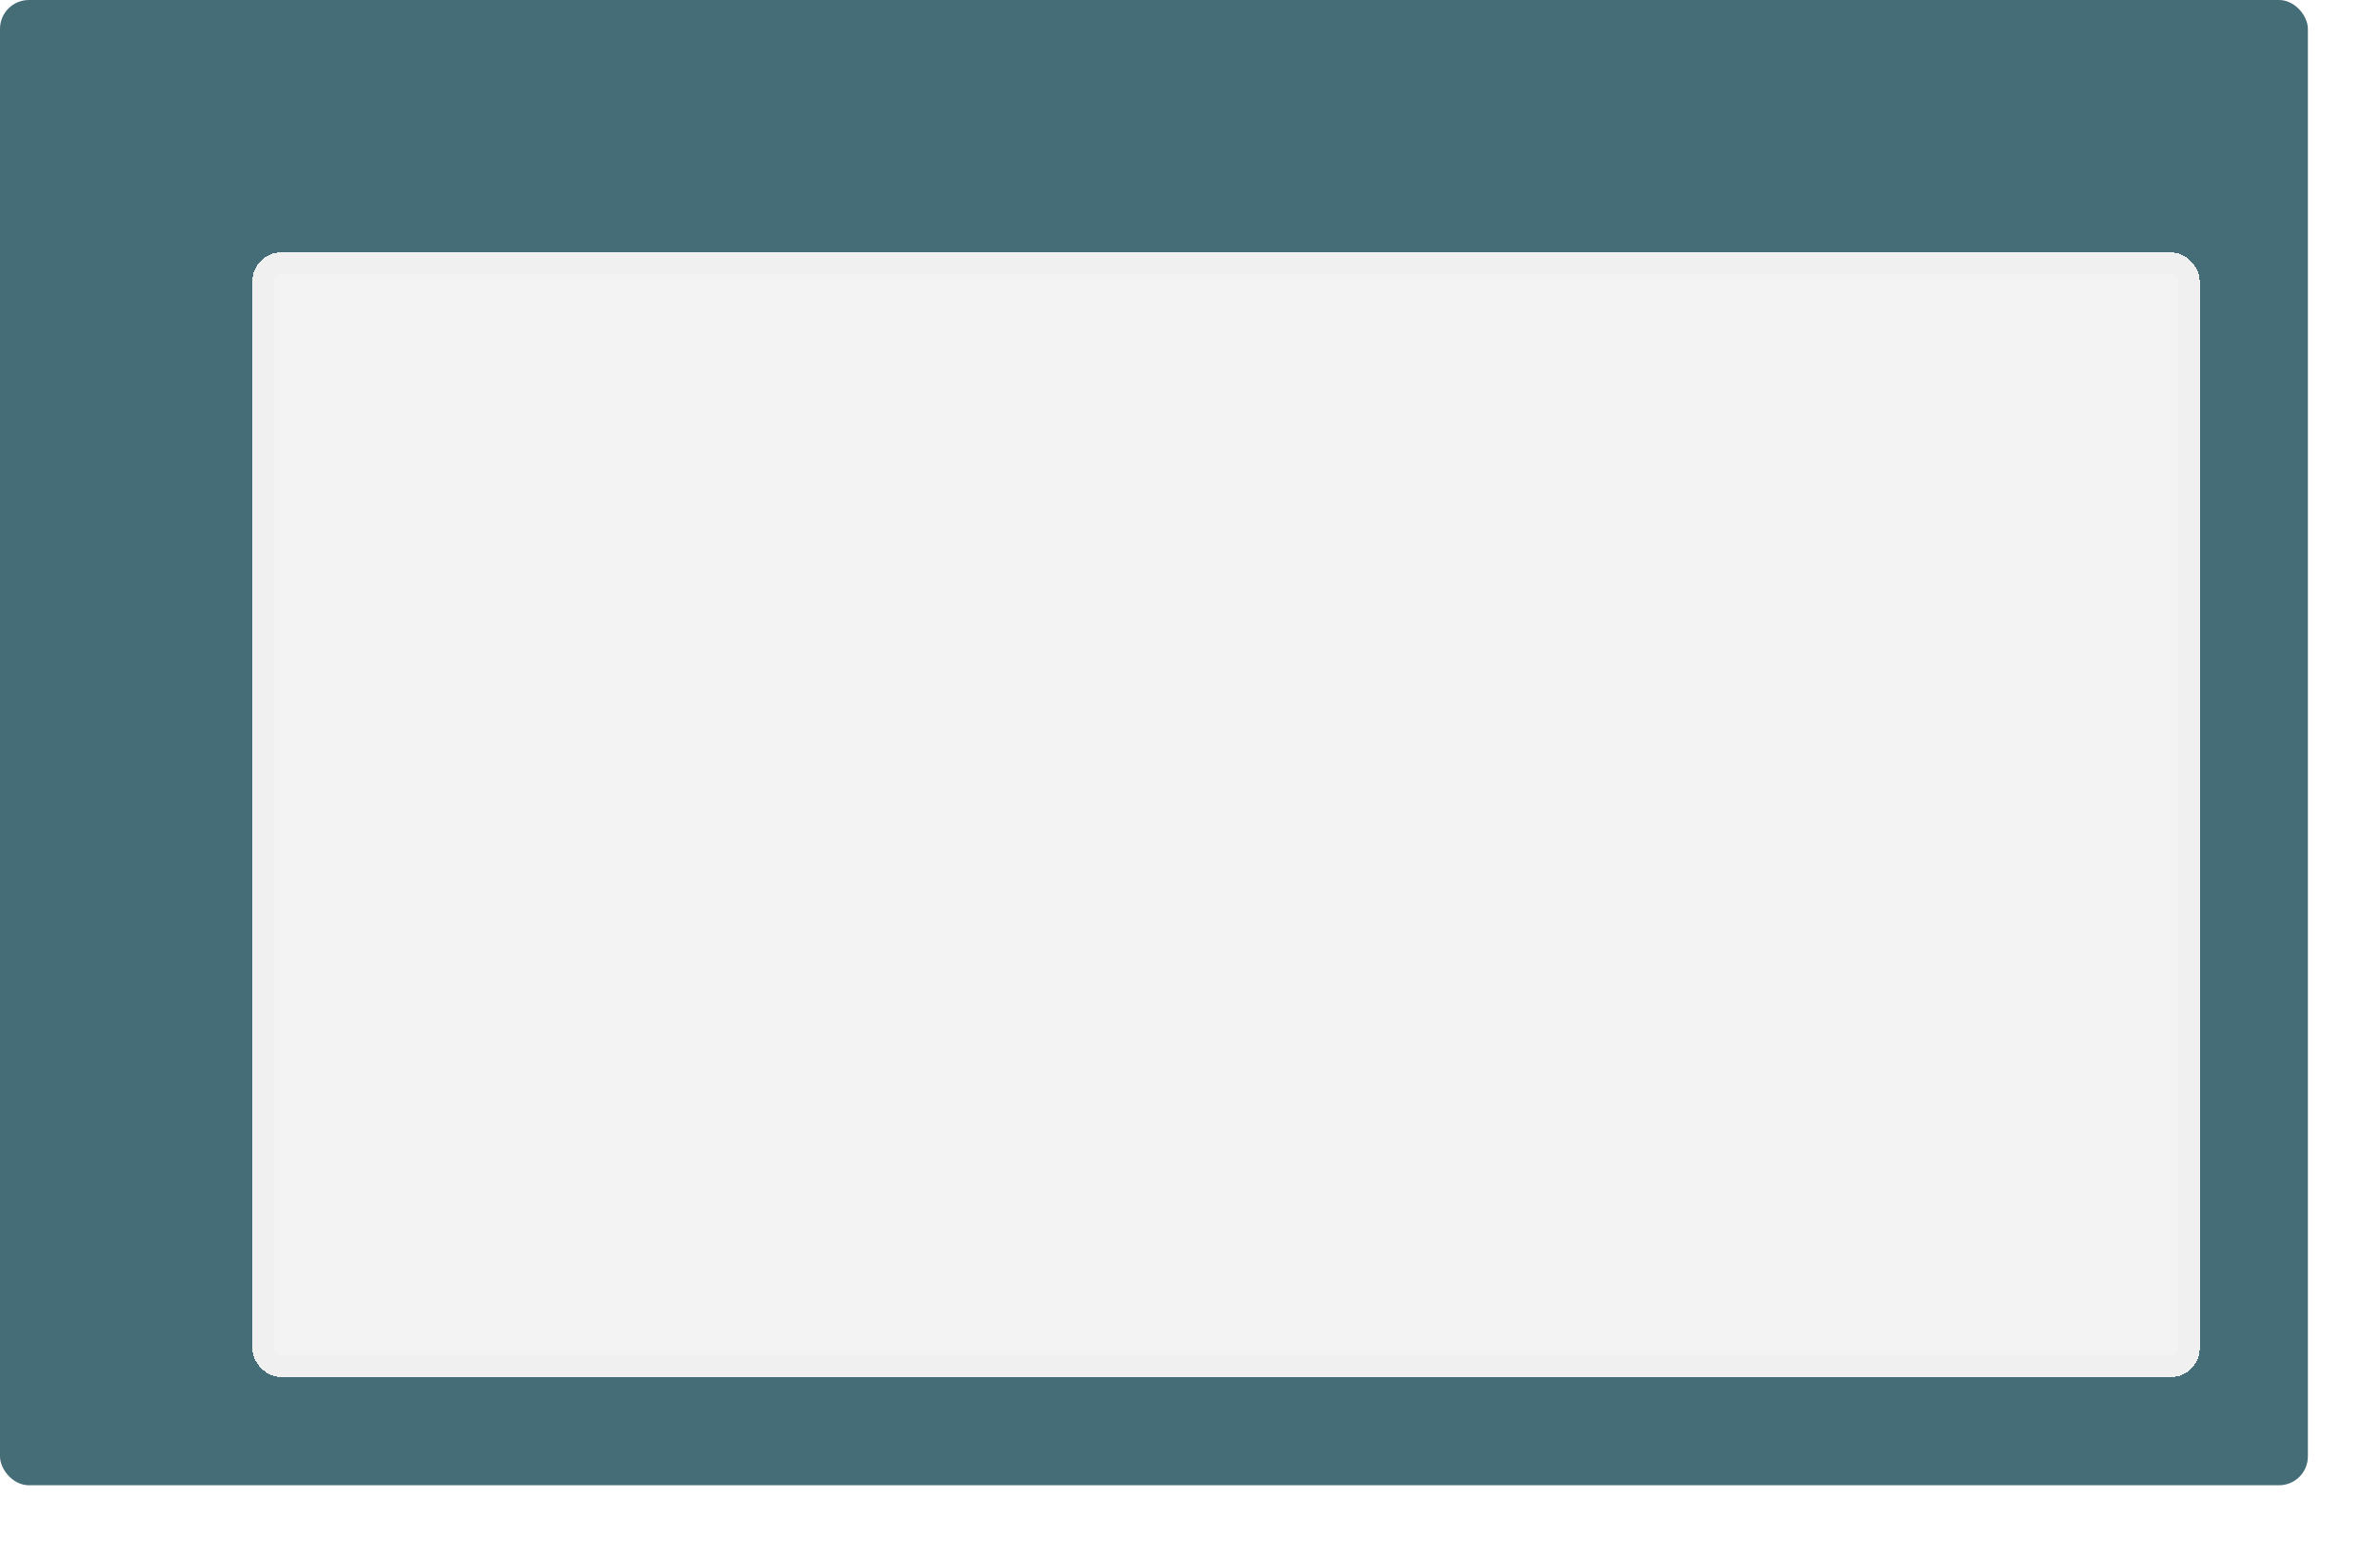
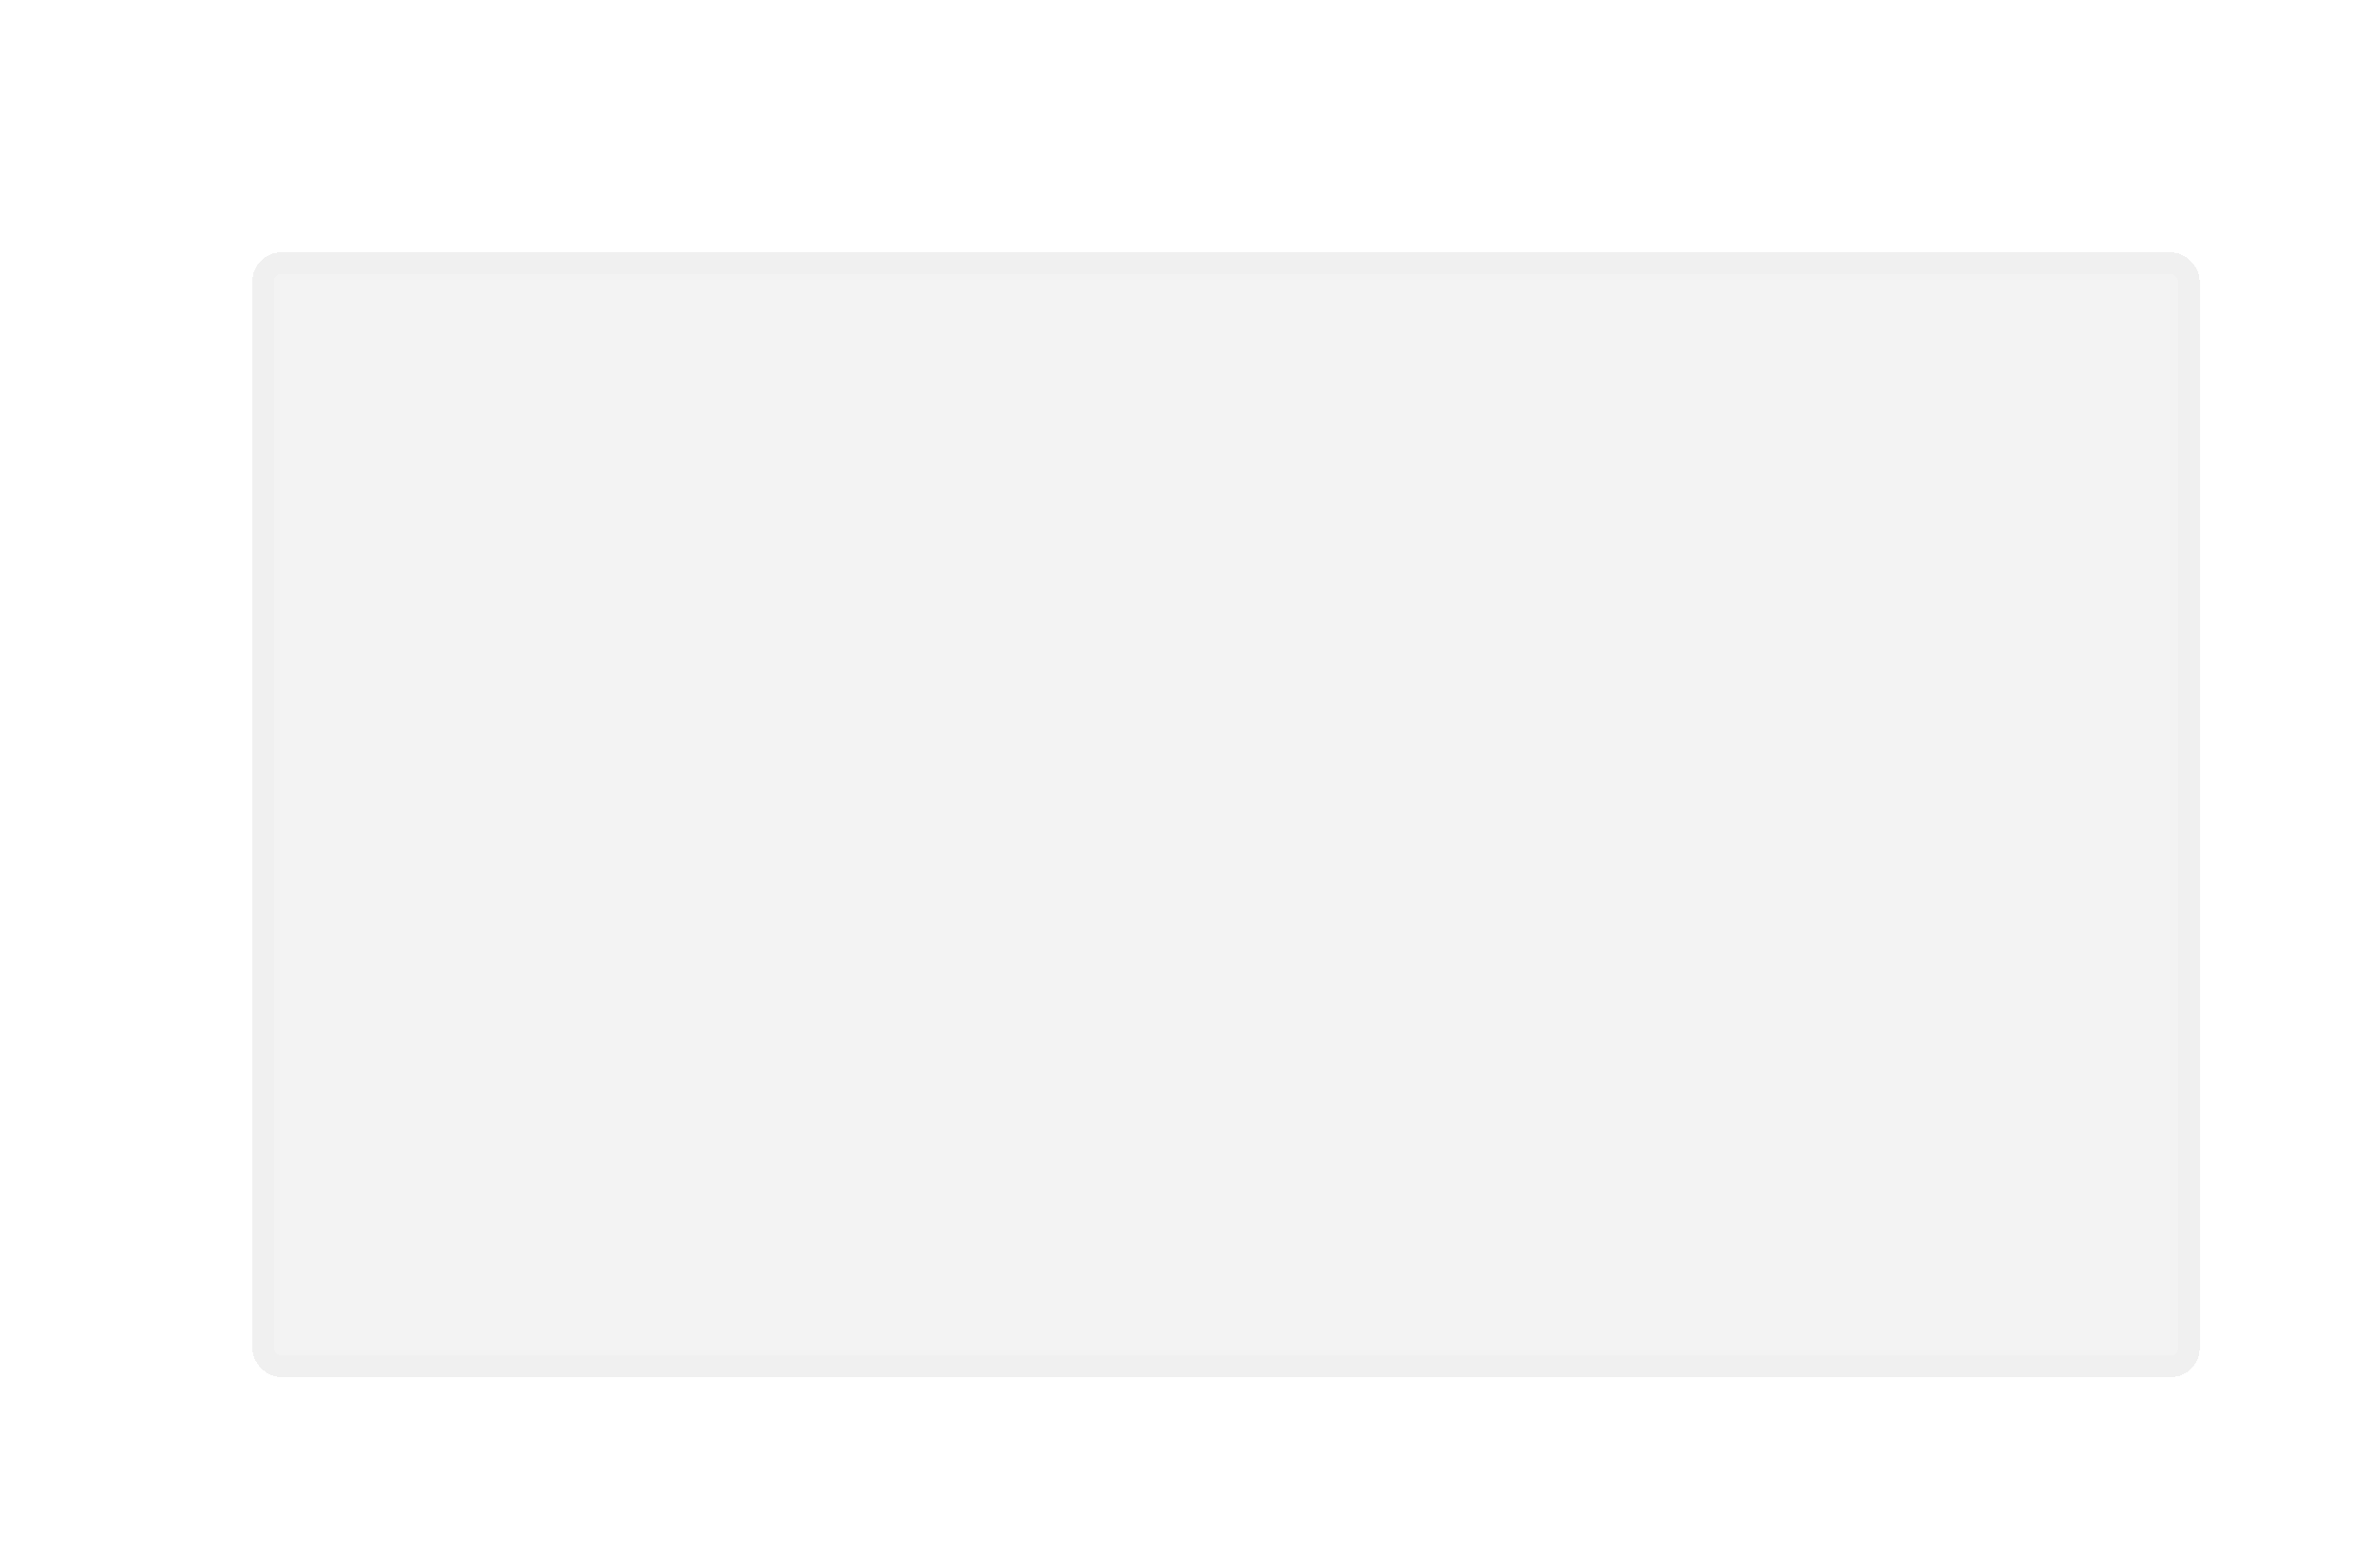
<svg xmlns="http://www.w3.org/2000/svg" width="330" height="216" viewBox="0 0 330 216" fill="none">
-   <rect width="320" height="206" rx="4" fill="#456D78" />
  <g filter="url(#filter0_d_781_394)">
    <rect x="25" y="25" width="270" height="156" rx="4" fill="#F3F3F3" shape-rendering="crispEdges" />
    <rect x="26.5" y="26.5" width="267" height="153" rx="2.5" stroke="#F0F0F0" stroke-width="3" shape-rendering="crispEdges" />
  </g>
  <defs>
    <filter id="filter0_d_781_394" x="10" y="10" width="320" height="206" filterUnits="userSpaceOnUse" color-interpolation-filters="sRGB">
      <feFlood flood-opacity="0" result="BackgroundImageFix" />
      <feColorMatrix in="SourceAlpha" type="matrix" values="0 0 0 0 0 0 0 0 0 0 0 0 0 0 0 0 0 0 127 0" result="hardAlpha" />
      <feOffset dx="10" dy="10" />
      <feGaussianBlur stdDeviation="12.5" />
      <feComposite in2="hardAlpha" operator="out" />
      <feColorMatrix type="matrix" values="0 0 0 0 0.196 0 0 0 0 0.314 0 0 0 0 0.345 0 0 0 1 0" />
      <feBlend mode="normal" in2="BackgroundImageFix" result="effect1_dropShadow_781_394" />
      <feBlend mode="normal" in="SourceGraphic" in2="effect1_dropShadow_781_394" result="shape" />
    </filter>
  </defs>
</svg>